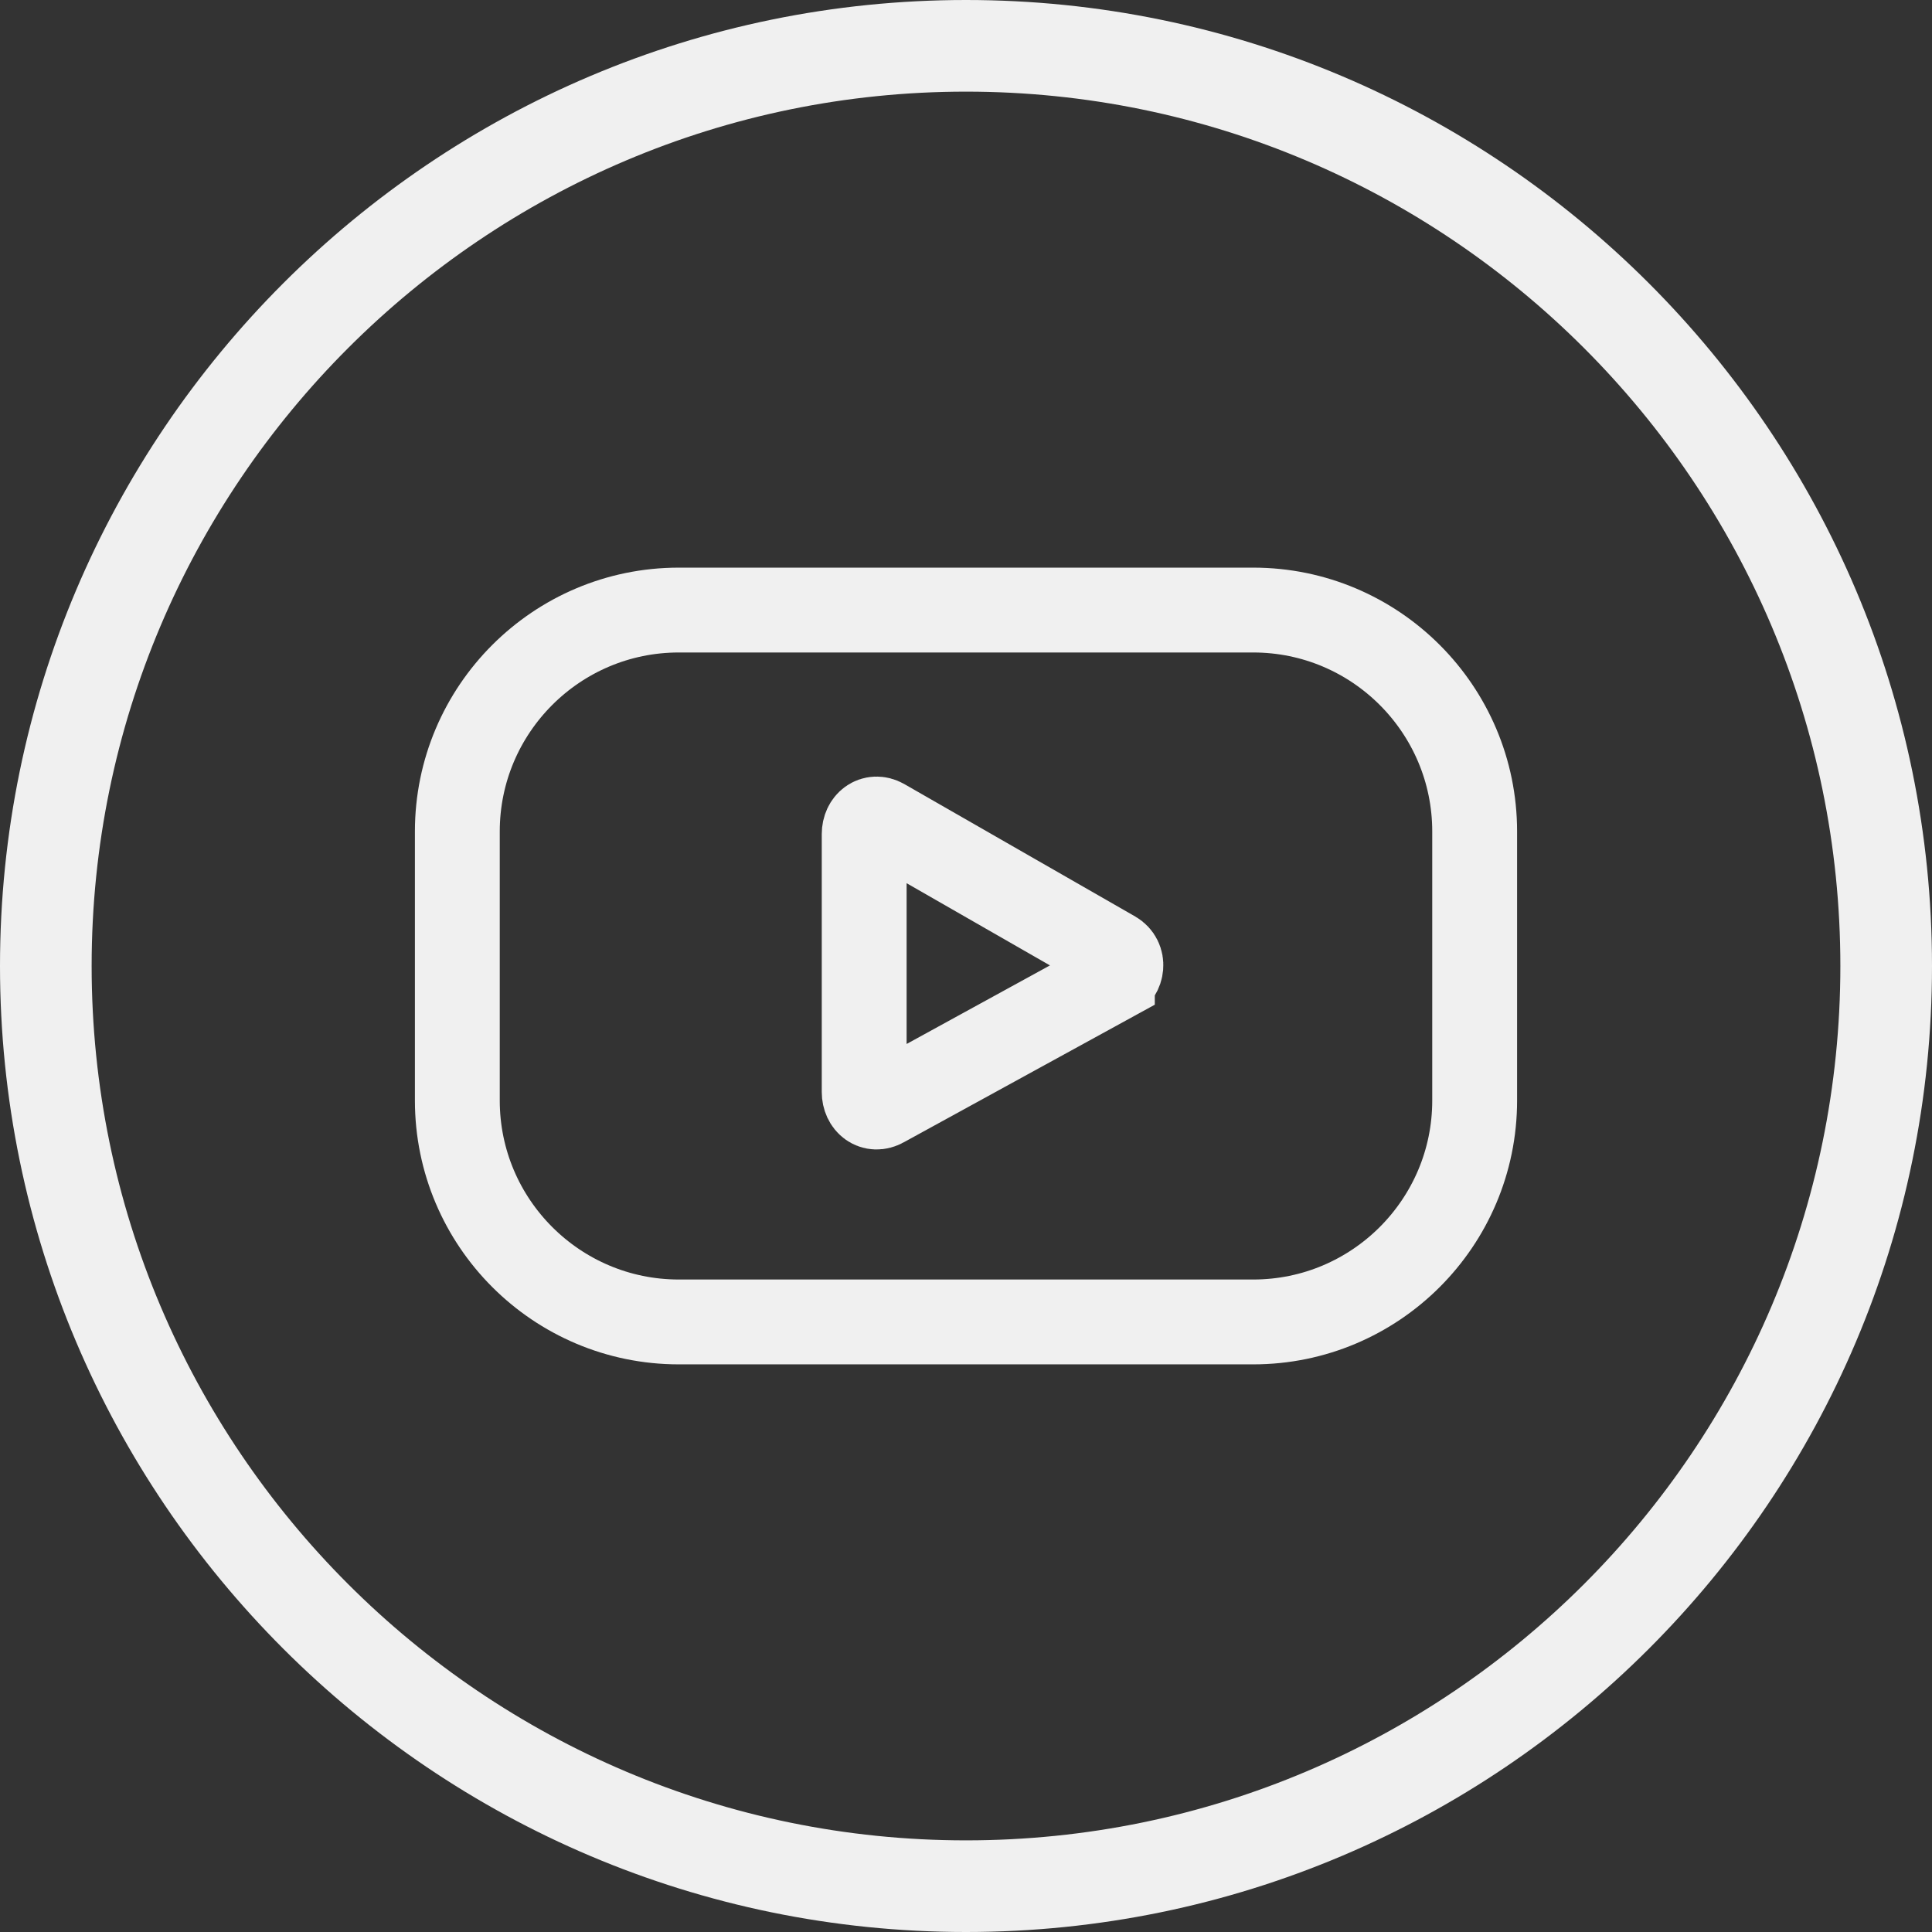
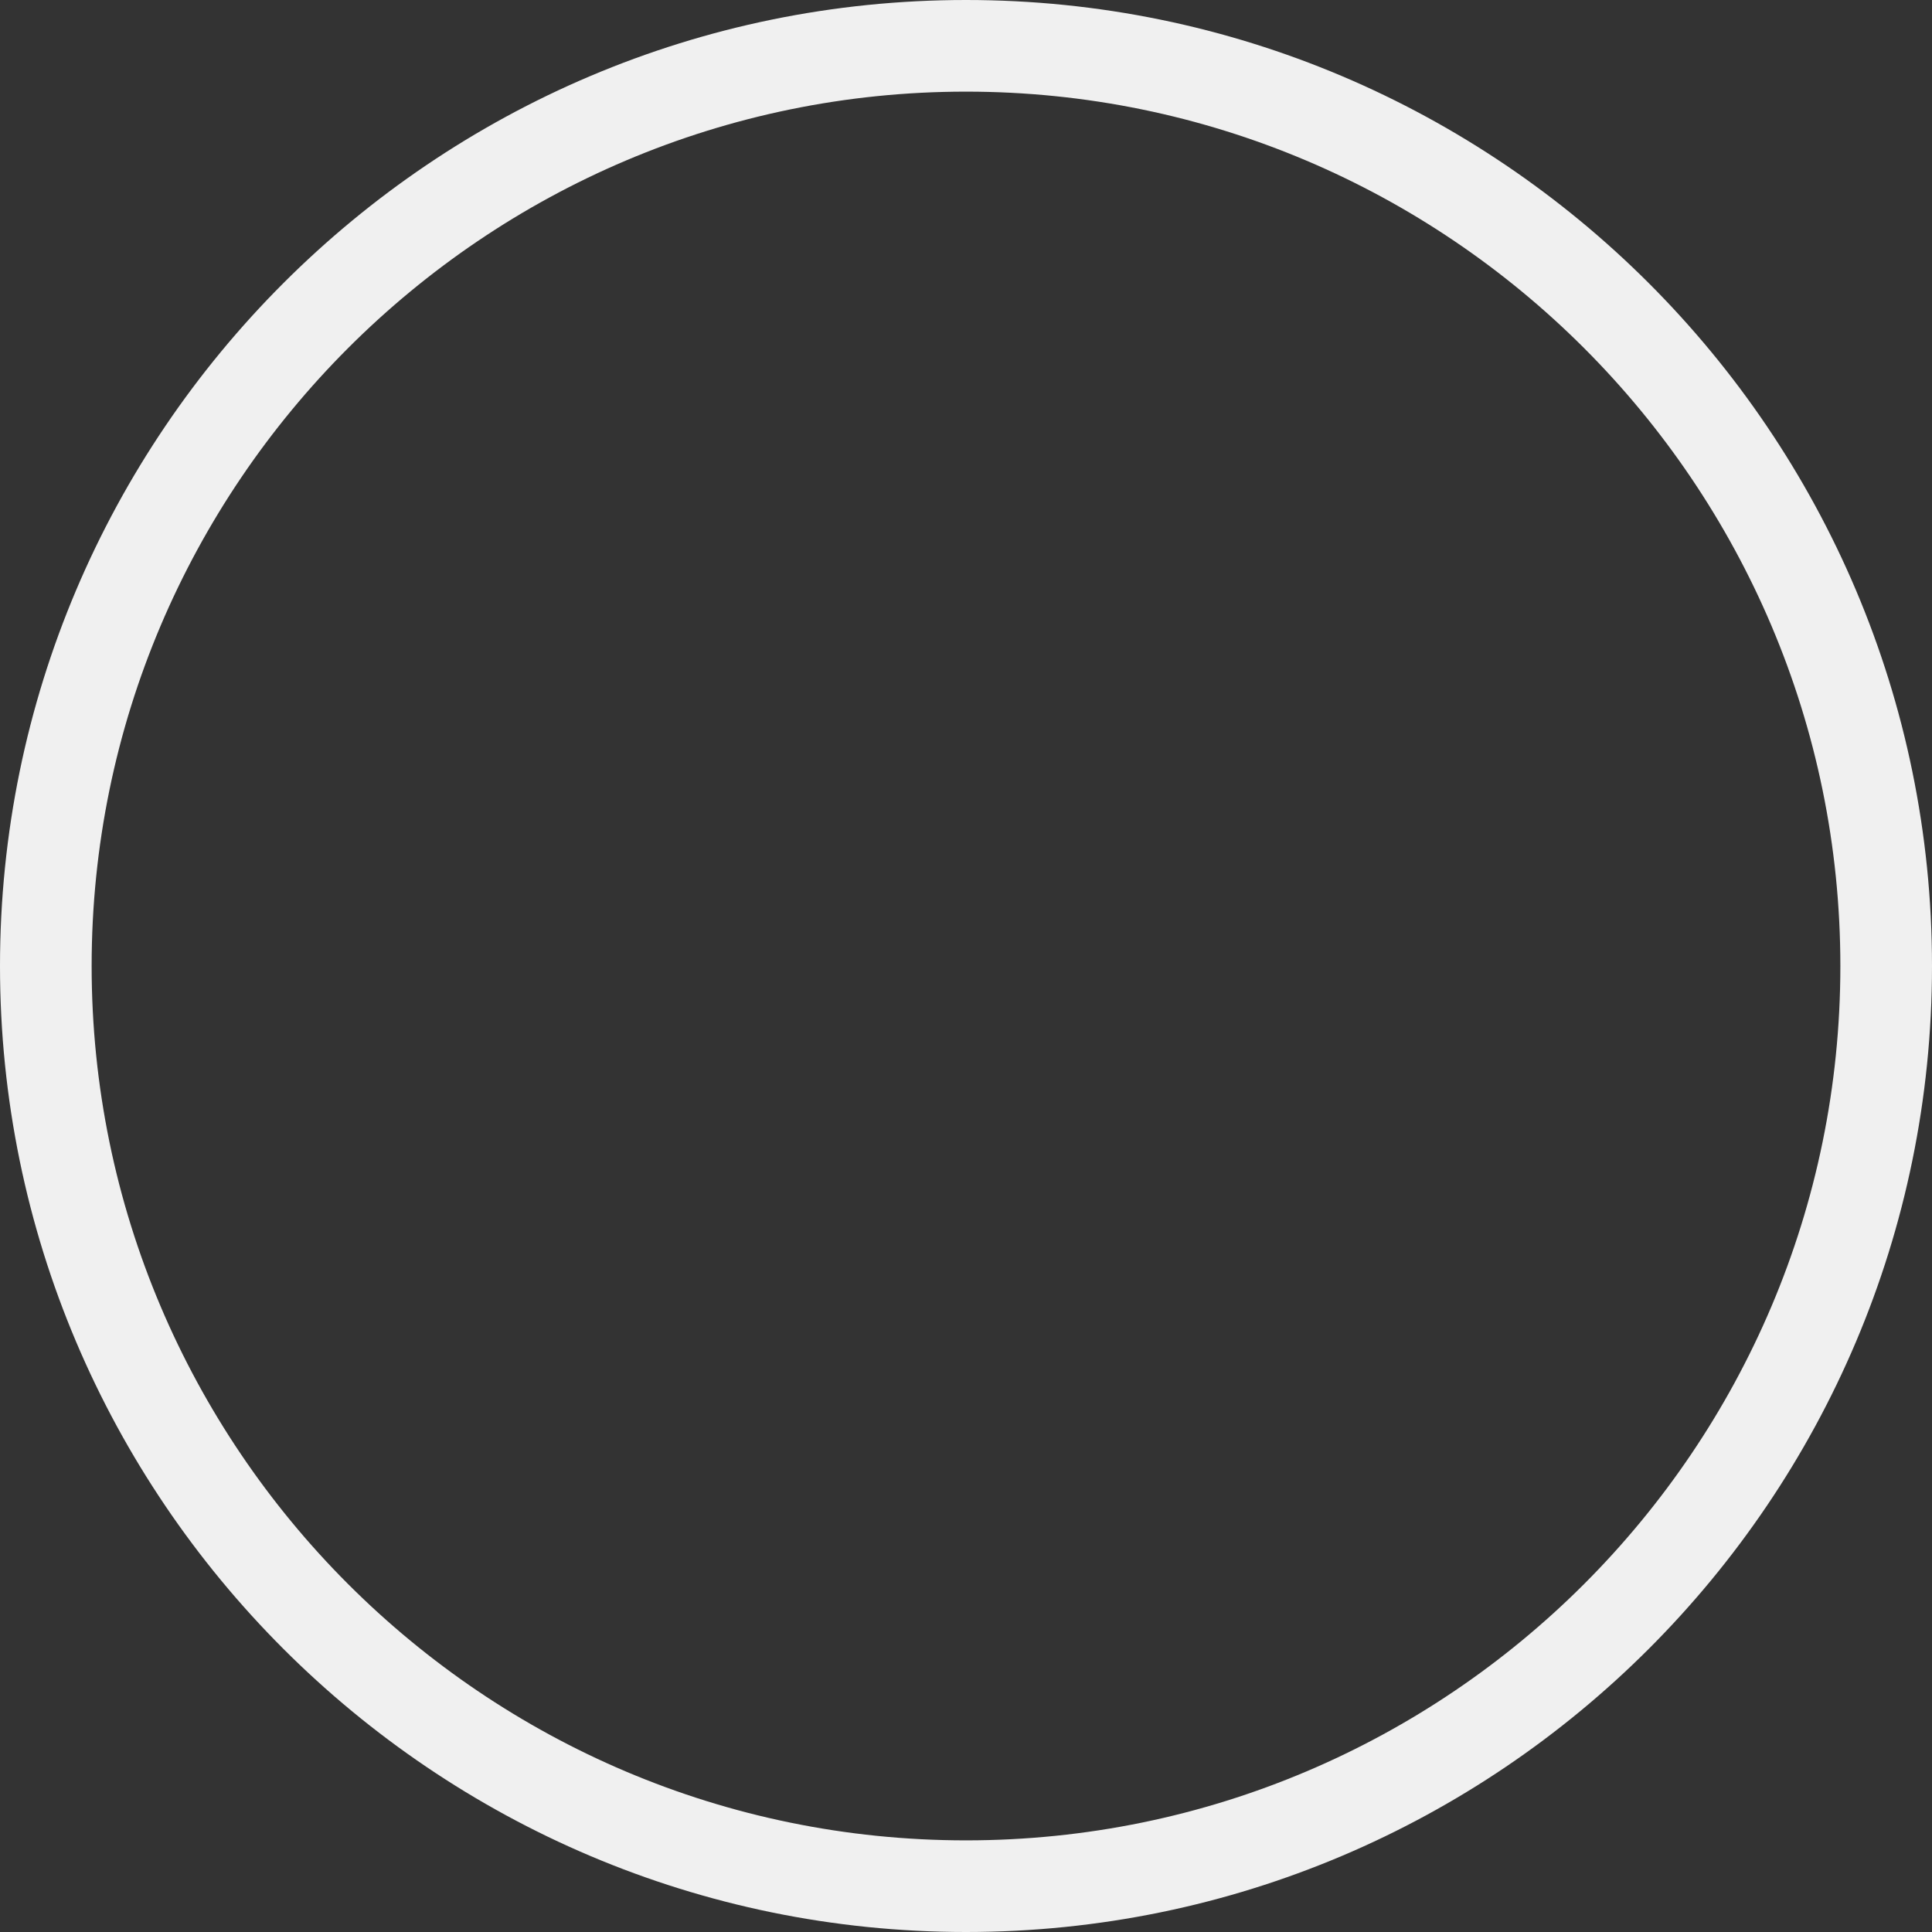
<svg xmlns="http://www.w3.org/2000/svg" id="Ebene_1" data-name="Ebene 1" viewBox="0 0 45.54 45.54">
  <rect x="0" y="0" width="45.54" height="45.54" fill="#333333" stroke="none" />
  <defs>
    <style>
      .cls-1 {
        fill: none;
        stroke: #f0f0f0;
        stroke-miterlimit: 10;
        stroke-width: 2px;
      }

      .cls-2 {
        fill: #f0f0f0;
      }
    </style>
  </defs>
-   <path class="cls-1" d="M34.76,19.6c0-2.88-2.34-5.22-5.22-5.22h-13.54c-2.88,0-5.22,2.34-5.22,5.22v6.34c0,2.88,2.34,5.22,5.22,5.22h13.54c2.88,0,5.22-2.34,5.22-5.22v-6.34ZM26.22,23.09l-5.4,2.96c-.23.13-.45-.04-.45-.31v-6.08c0-.27.22-.44.45-.31l5.44,3.12c.24.14.2.48-.04.62Z" />
  <path class="cls-2" d="M22.77,45.54C10.21,45.54,0,35.32,0,22.77S10.21,0,22.77,0s22.77,10.21,22.77,22.77-10.21,22.77-22.77,22.77ZM22.77,2.16C11.41,2.16,2.16,11.41,2.16,22.77s9.24,20.61,20.61,20.61,20.61-9.24,20.61-20.61S34.13,2.16,22.77,2.16Z" />
</svg>